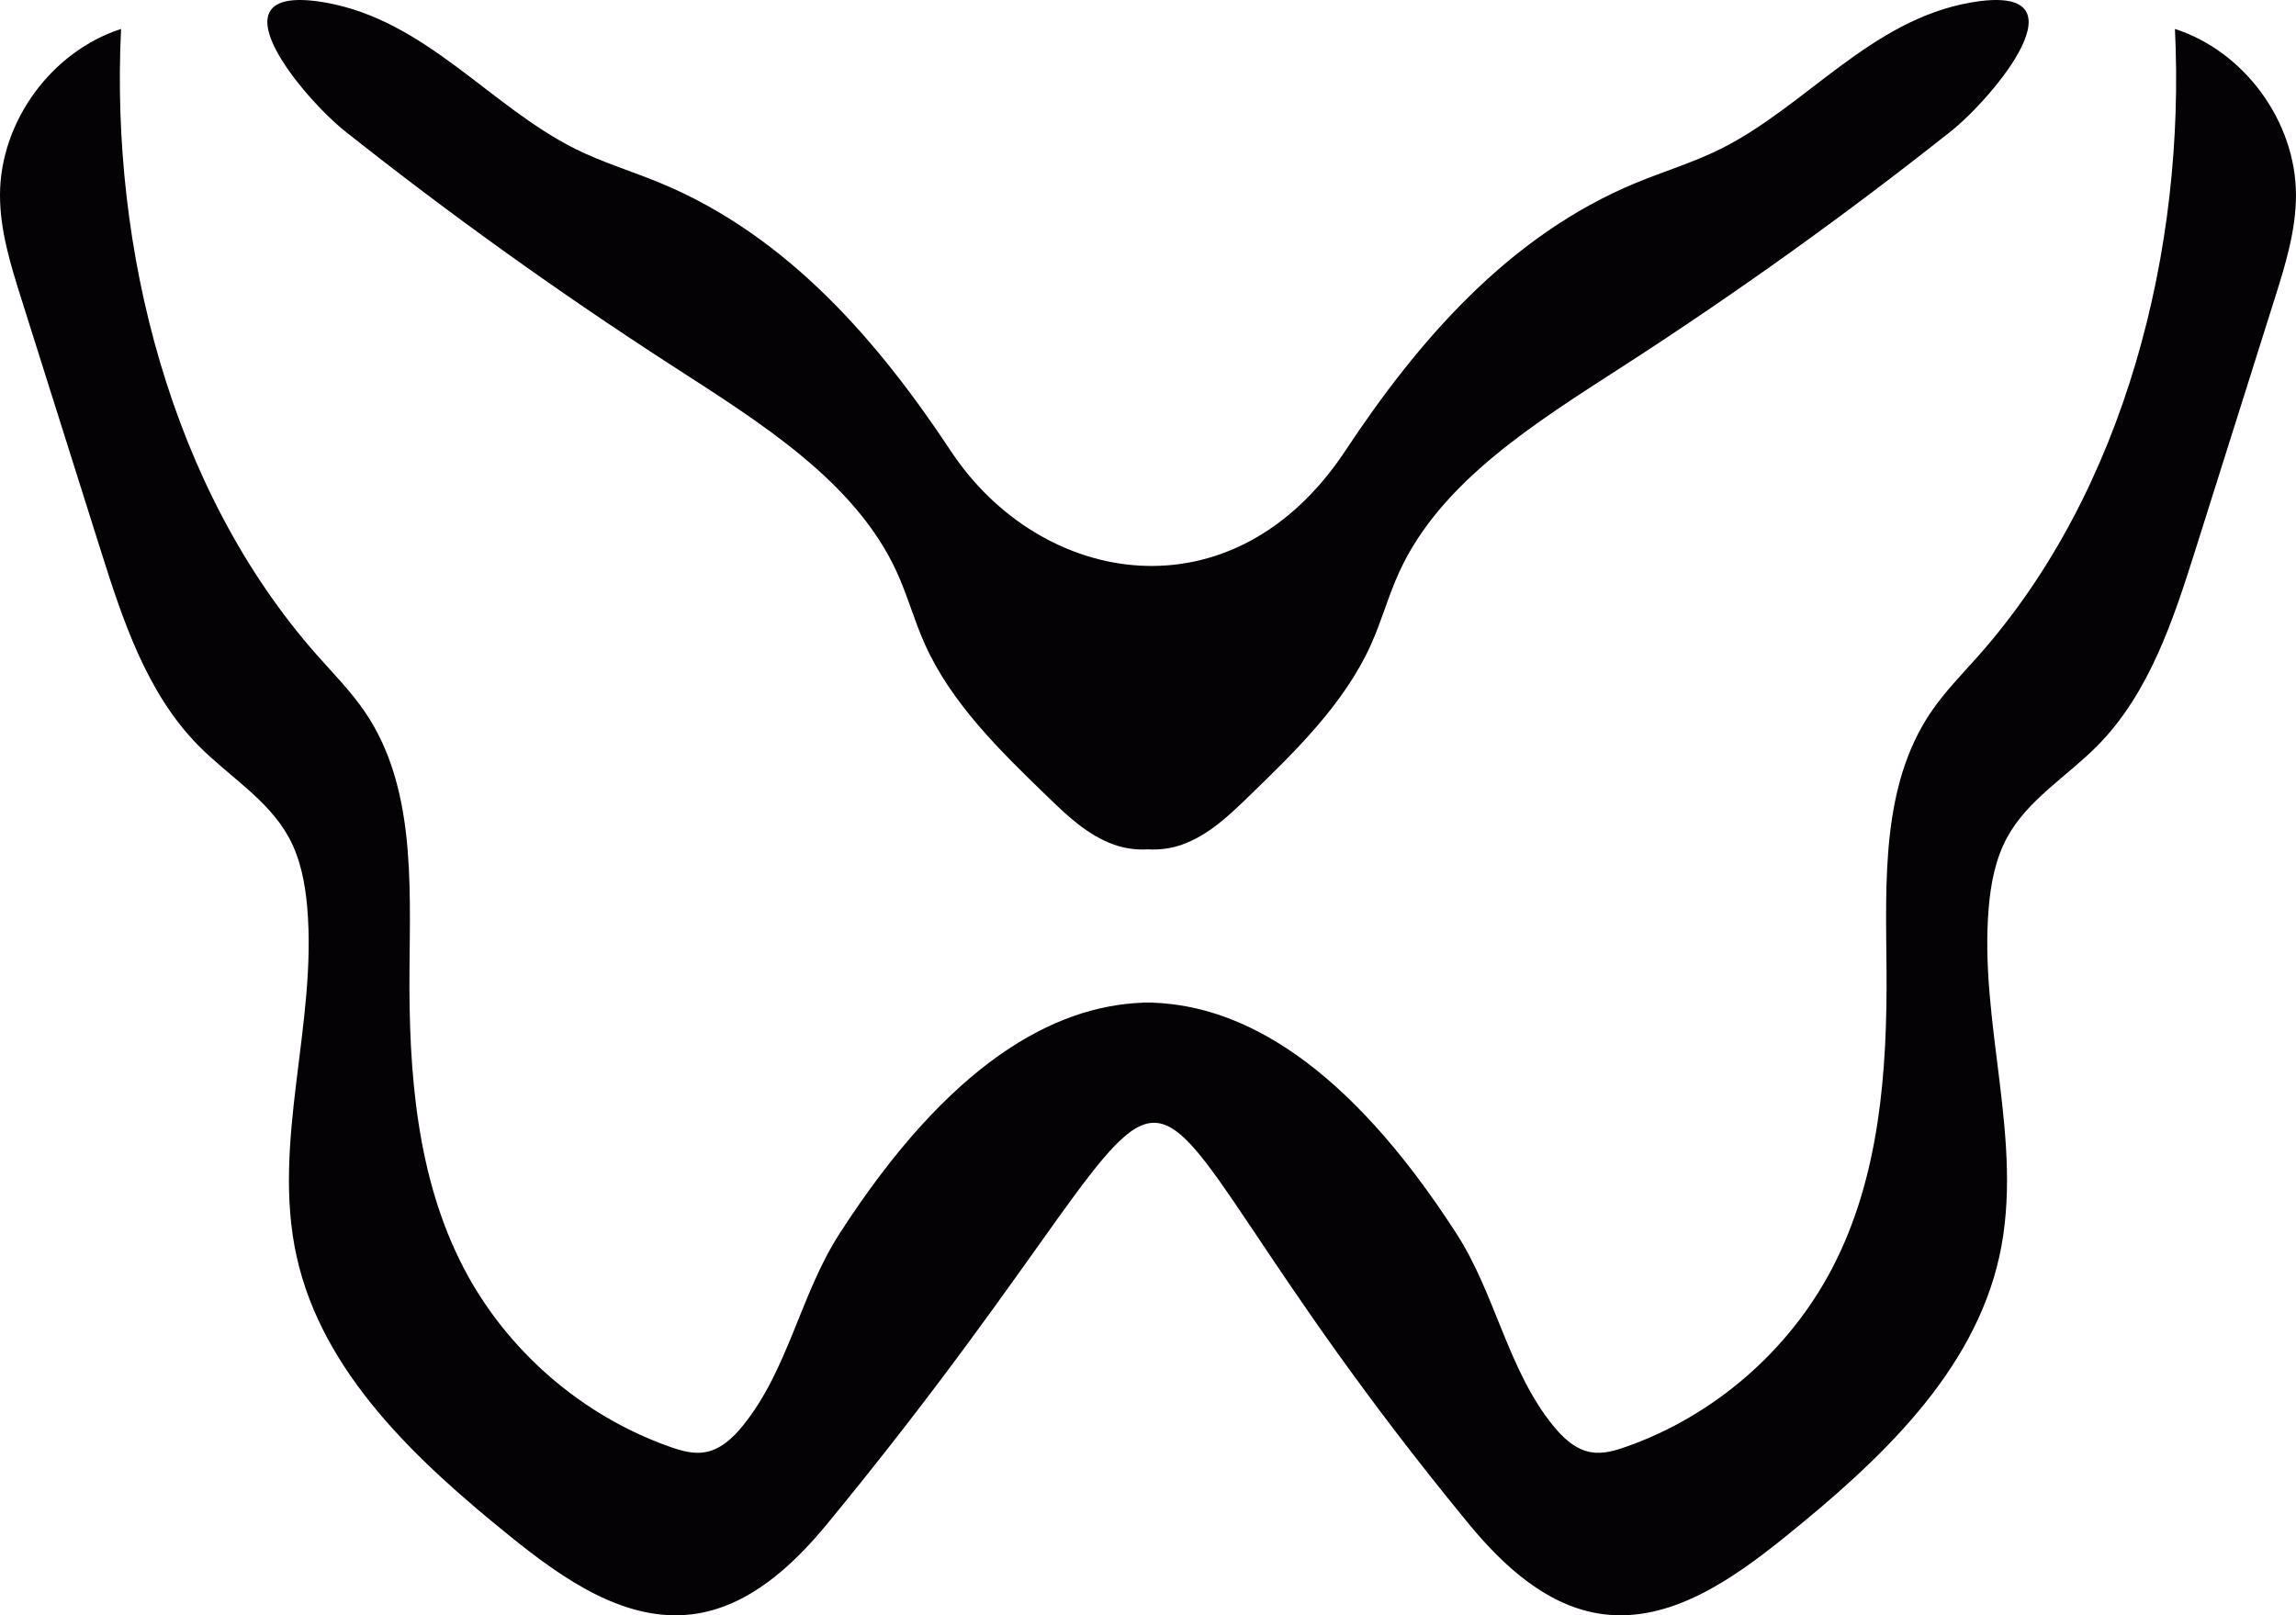
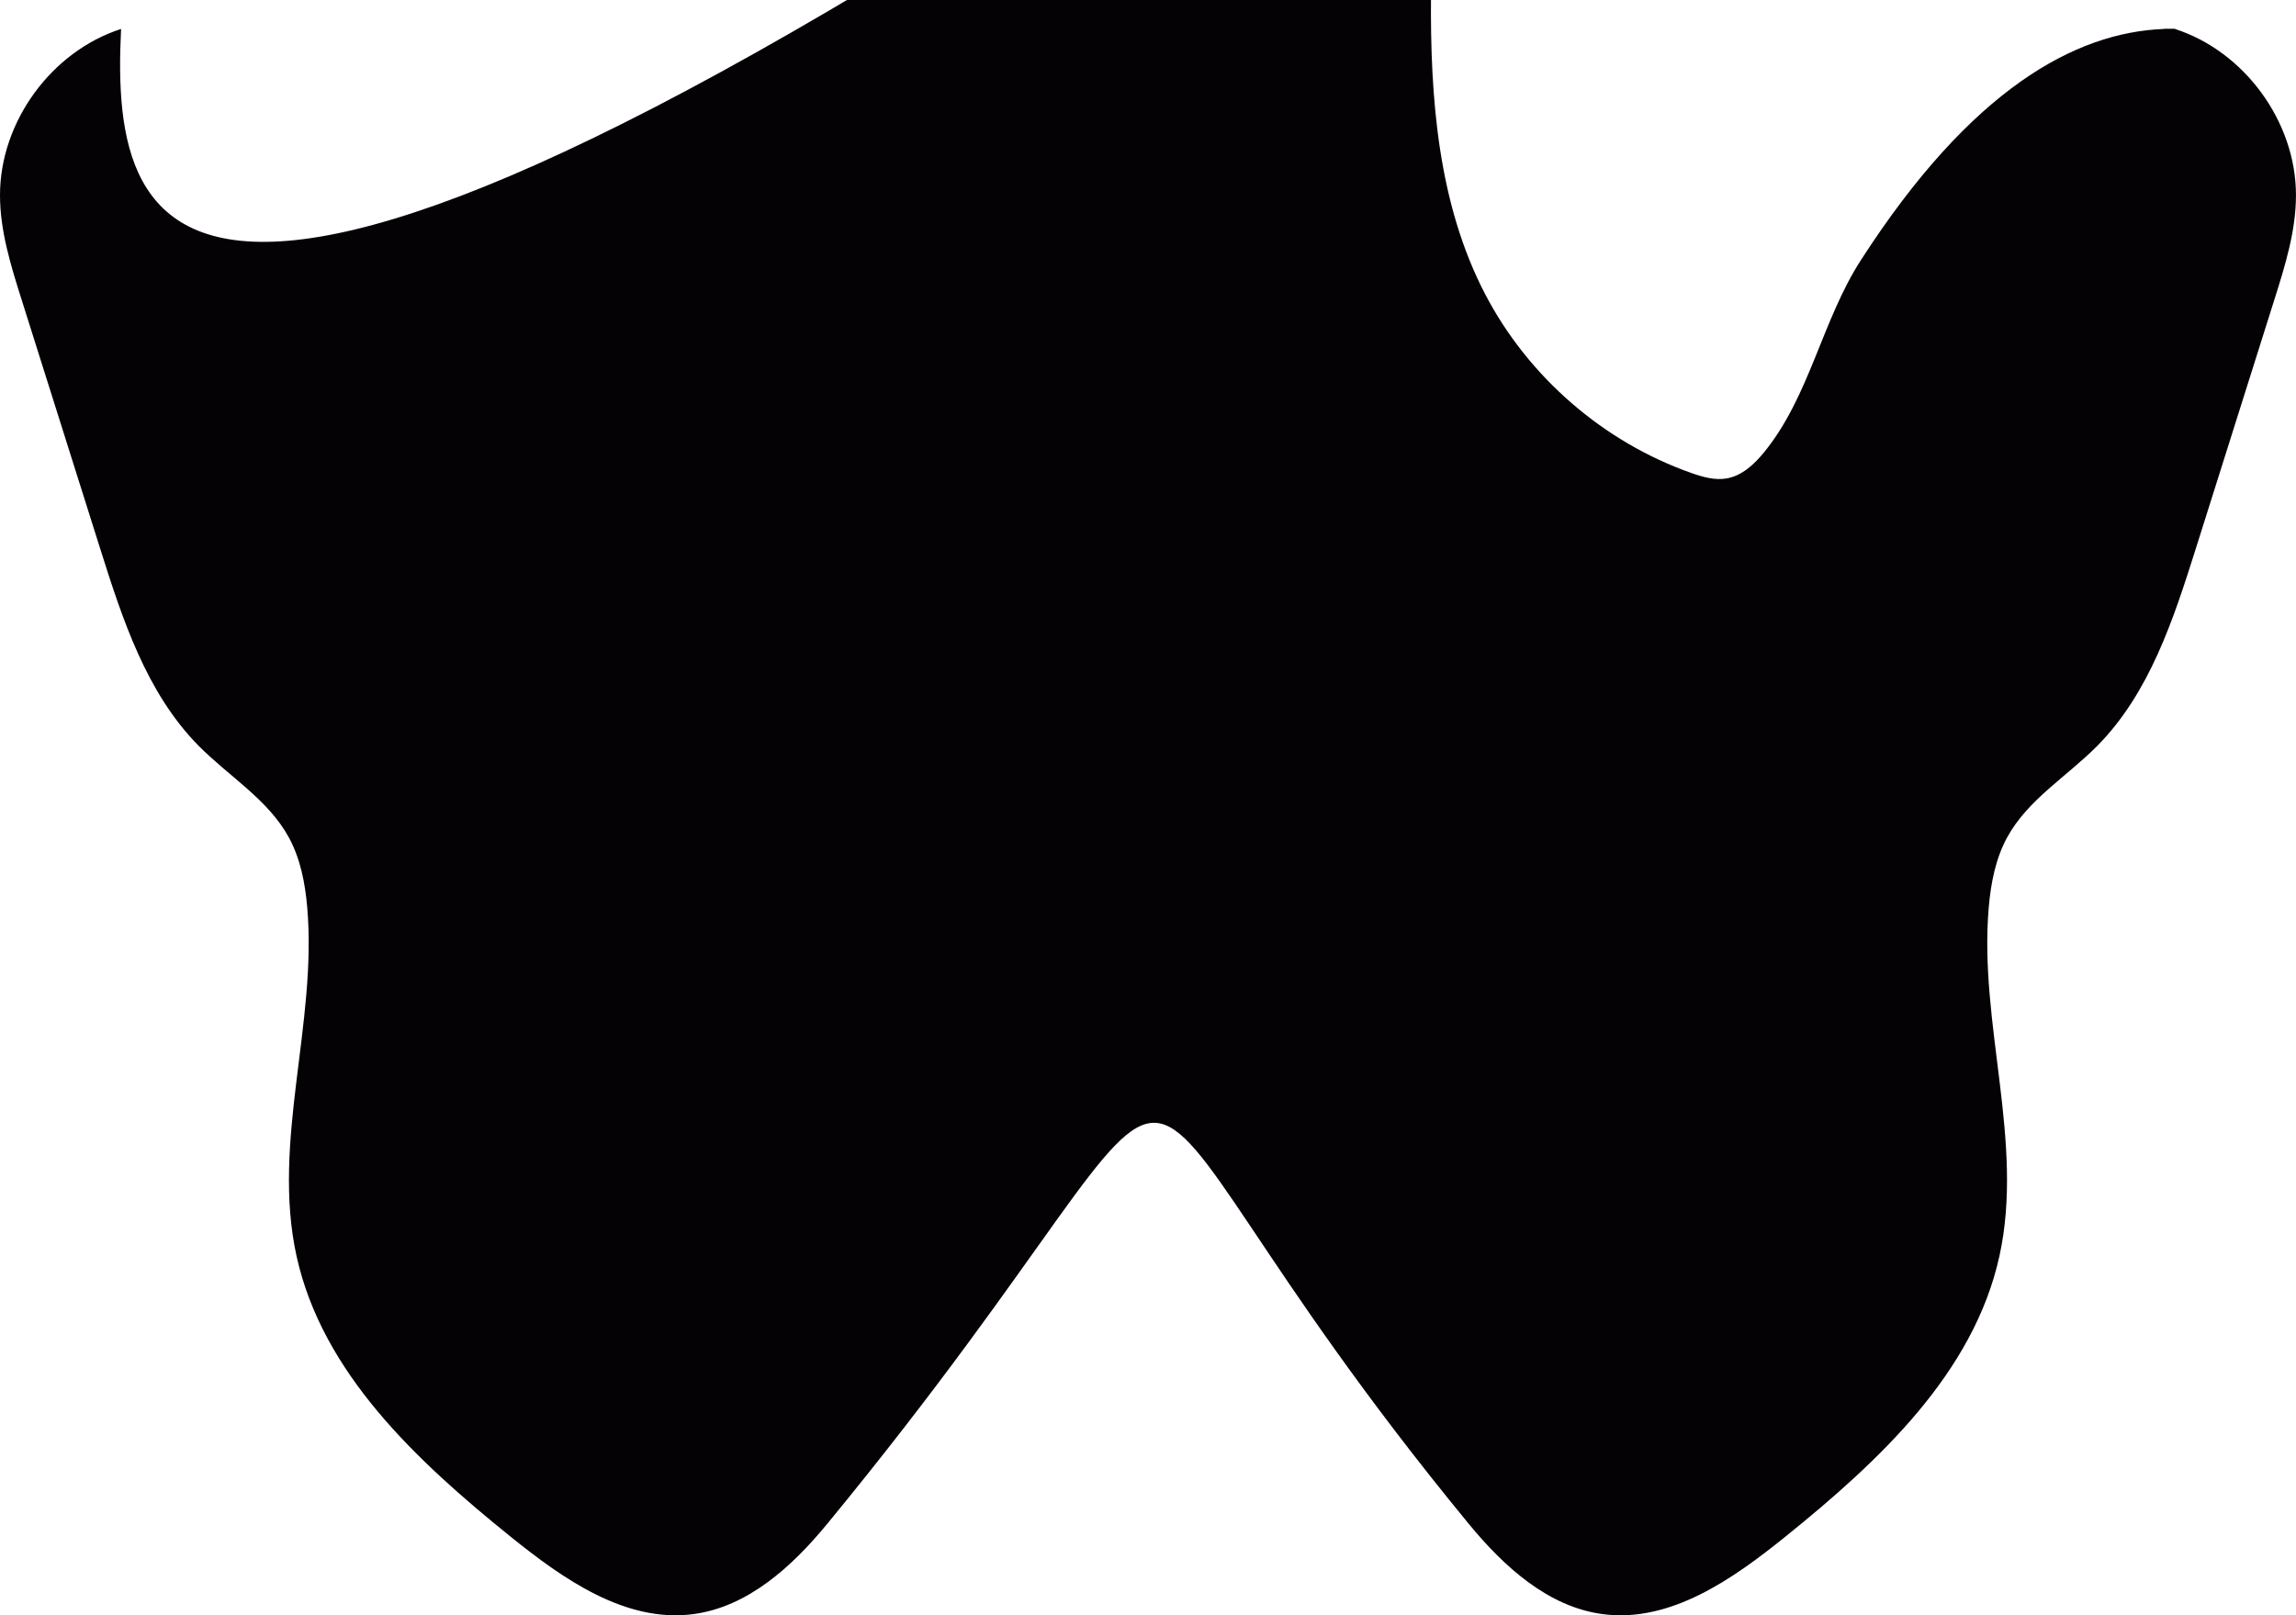
<svg xmlns="http://www.w3.org/2000/svg" id="_Слой_1" data-name="Слой 1" viewBox="0 0 1857.7 1307.32">
  <defs>
    <style>
      .cls-1 {
        fill: #050205;
        stroke-width: 0px;
      }
    </style>
  </defs>
-   <path class="cls-1" d="M279.26,106.28c84.86,67.33,173.39,130.79,265.16,190.08,70.89,45.8,147.53,93.23,181.07,166.41,8.78,19.15,14.23,39.45,22.84,58.66,21.4,47.77,61.05,86.45,99.86,123.95,15.59,15.07,31.9,30.59,53.02,38.17,8.63,3.1,18.31,4.46,27.64,3.85,9.34.61,19.01-.75,27.64-3.85,21.12-7.58,37.43-23.1,53.02-38.17,38.81-37.51,78.46-76.18,99.86-123.95,8.61-19.21,14.07-39.51,22.84-58.66,33.54-73.18,110.17-120.61,181.07-166.41,91.77-59.28,180.3-122.75,265.16-190.08,33.49-26.57,113.93-121.38,16.02-104.22-81.15,14.22-133.23,84.03-202.33,118.48-21.96,10.95-45.89,18.12-68.68,27.55-103,42.63-176.53,128.42-235.03,216.85-90.64,137.01-246.01,110.58-319.16,0-58.5-88.43-132.03-174.22-235.03-216.85-22.78-9.43-46.72-16.61-68.68-27.55C396.46,86.09,344.39,16.28,263.24,2.06c-97.91-17.16-17.47,77.65,16.02,104.22Z" />
-   <path class="cls-1" d="M1759.74,23.42c8.73,178.15-40.28,372.94-158.36,506.61-13.51,15.29-27.98,29.86-39.37,46.79-39.99,59.4-36.19,136.66-35.62,208.26.66,82.48-5.71,167.81-43.77,240.99-34.81,66.93-95.77,119.82-166.93,144.86-9.18,3.23-18.94,6.04-28.52,4.38-12.47-2.17-22.42-11.51-30.41-21.32-36.72-45.09-46.7-106.47-78.19-155.35-89.22-138.51-173.51-184.39-245.34-187.12v-.12c-1.45-.02-2.91-.01-4.38.01-1.47-.02-2.93-.03-4.38-.01v.12c-71.83,2.73-156.12,48.61-245.34,187.12-31.49,48.89-41.47,110.27-78.19,155.35-7.99,9.81-17.94,19.15-30.41,21.32-9.59,1.67-19.35-1.15-28.52-4.38-71.17-25.03-132.12-77.93-166.93-144.86-38.06-73.18-44.43-158.51-43.77-240.99.57-71.6,4.37-148.86-35.62-208.26-11.39-16.92-25.86-31.5-39.37-46.79C138.24,396.36,89.23,201.57,97.96,23.42,41.58,41.63.09,98.53,0,157.77c-.04,28.95,8.75,57.09,17.46,84.69,21.23,67.3,42.47,134.61,63.7,201.91,18.01,57.08,37.37,116.46,79.4,159.07,24.52,24.86,56.39,43.61,73.11,74.26,9.42,17.27,13.22,37.07,14.91,56.68,8.16,94.16-28.95,189.96-8.63,282.27,20.85,94.76,97.51,165.94,173,226.89,42.88,34.62,93.16,69.96,147.81,62.85,44.4-5.78,80.26-38.66,108.69-73.25,363.95-442.75,171.69-422.24,518.78,0,28.43,34.59,64.29,67.47,108.69,73.25,54.65,7.11,104.93-28.23,147.81-62.85,75.49-60.95,152.15-132.13,173-226.89,20.31-92.3-16.79-188.11-8.63-282.27,1.7-19.6,5.49-39.4,14.91-56.68,16.72-30.65,48.59-49.4,73.11-74.26,42.03-42.61,61.39-101.99,79.4-159.07,21.23-67.3,42.47-134.61,63.7-201.91,8.71-27.61,17.51-55.75,17.46-84.7-.09-59.25-41.58-116.15-97.96-134.35Z" />
+   <path class="cls-1" d="M1759.74,23.42v-.12c-1.45-.02-2.91-.01-4.38.01-1.47-.02-2.93-.03-4.38-.01v.12c-71.83,2.73-156.12,48.61-245.34,187.12-31.49,48.89-41.47,110.27-78.19,155.35-7.99,9.81-17.94,19.15-30.41,21.32-9.59,1.67-19.35-1.15-28.52-4.38-71.17-25.03-132.12-77.93-166.93-144.86-38.06-73.18-44.43-158.51-43.77-240.99.57-71.6,4.37-148.86-35.62-208.26-11.39-16.92-25.86-31.5-39.37-46.79C138.24,396.36,89.23,201.57,97.96,23.42,41.58,41.63.09,98.53,0,157.77c-.04,28.95,8.75,57.09,17.46,84.69,21.23,67.3,42.47,134.61,63.7,201.91,18.01,57.08,37.37,116.46,79.4,159.07,24.52,24.86,56.39,43.61,73.11,74.26,9.42,17.27,13.22,37.07,14.91,56.68,8.16,94.16-28.95,189.96-8.63,282.27,20.85,94.76,97.51,165.94,173,226.89,42.88,34.62,93.16,69.96,147.81,62.85,44.4-5.78,80.26-38.66,108.69-73.25,363.95-442.75,171.69-422.24,518.78,0,28.43,34.59,64.29,67.47,108.69,73.25,54.65,7.11,104.93-28.23,147.81-62.85,75.49-60.95,152.15-132.13,173-226.89,20.31-92.3-16.79-188.11-8.63-282.27,1.7-19.6,5.49-39.4,14.91-56.68,16.72-30.65,48.59-49.4,73.11-74.26,42.03-42.61,61.39-101.99,79.4-159.07,21.23-67.3,42.47-134.61,63.7-201.91,8.71-27.61,17.51-55.75,17.46-84.7-.09-59.25-41.58-116.15-97.96-134.35Z" />
</svg>